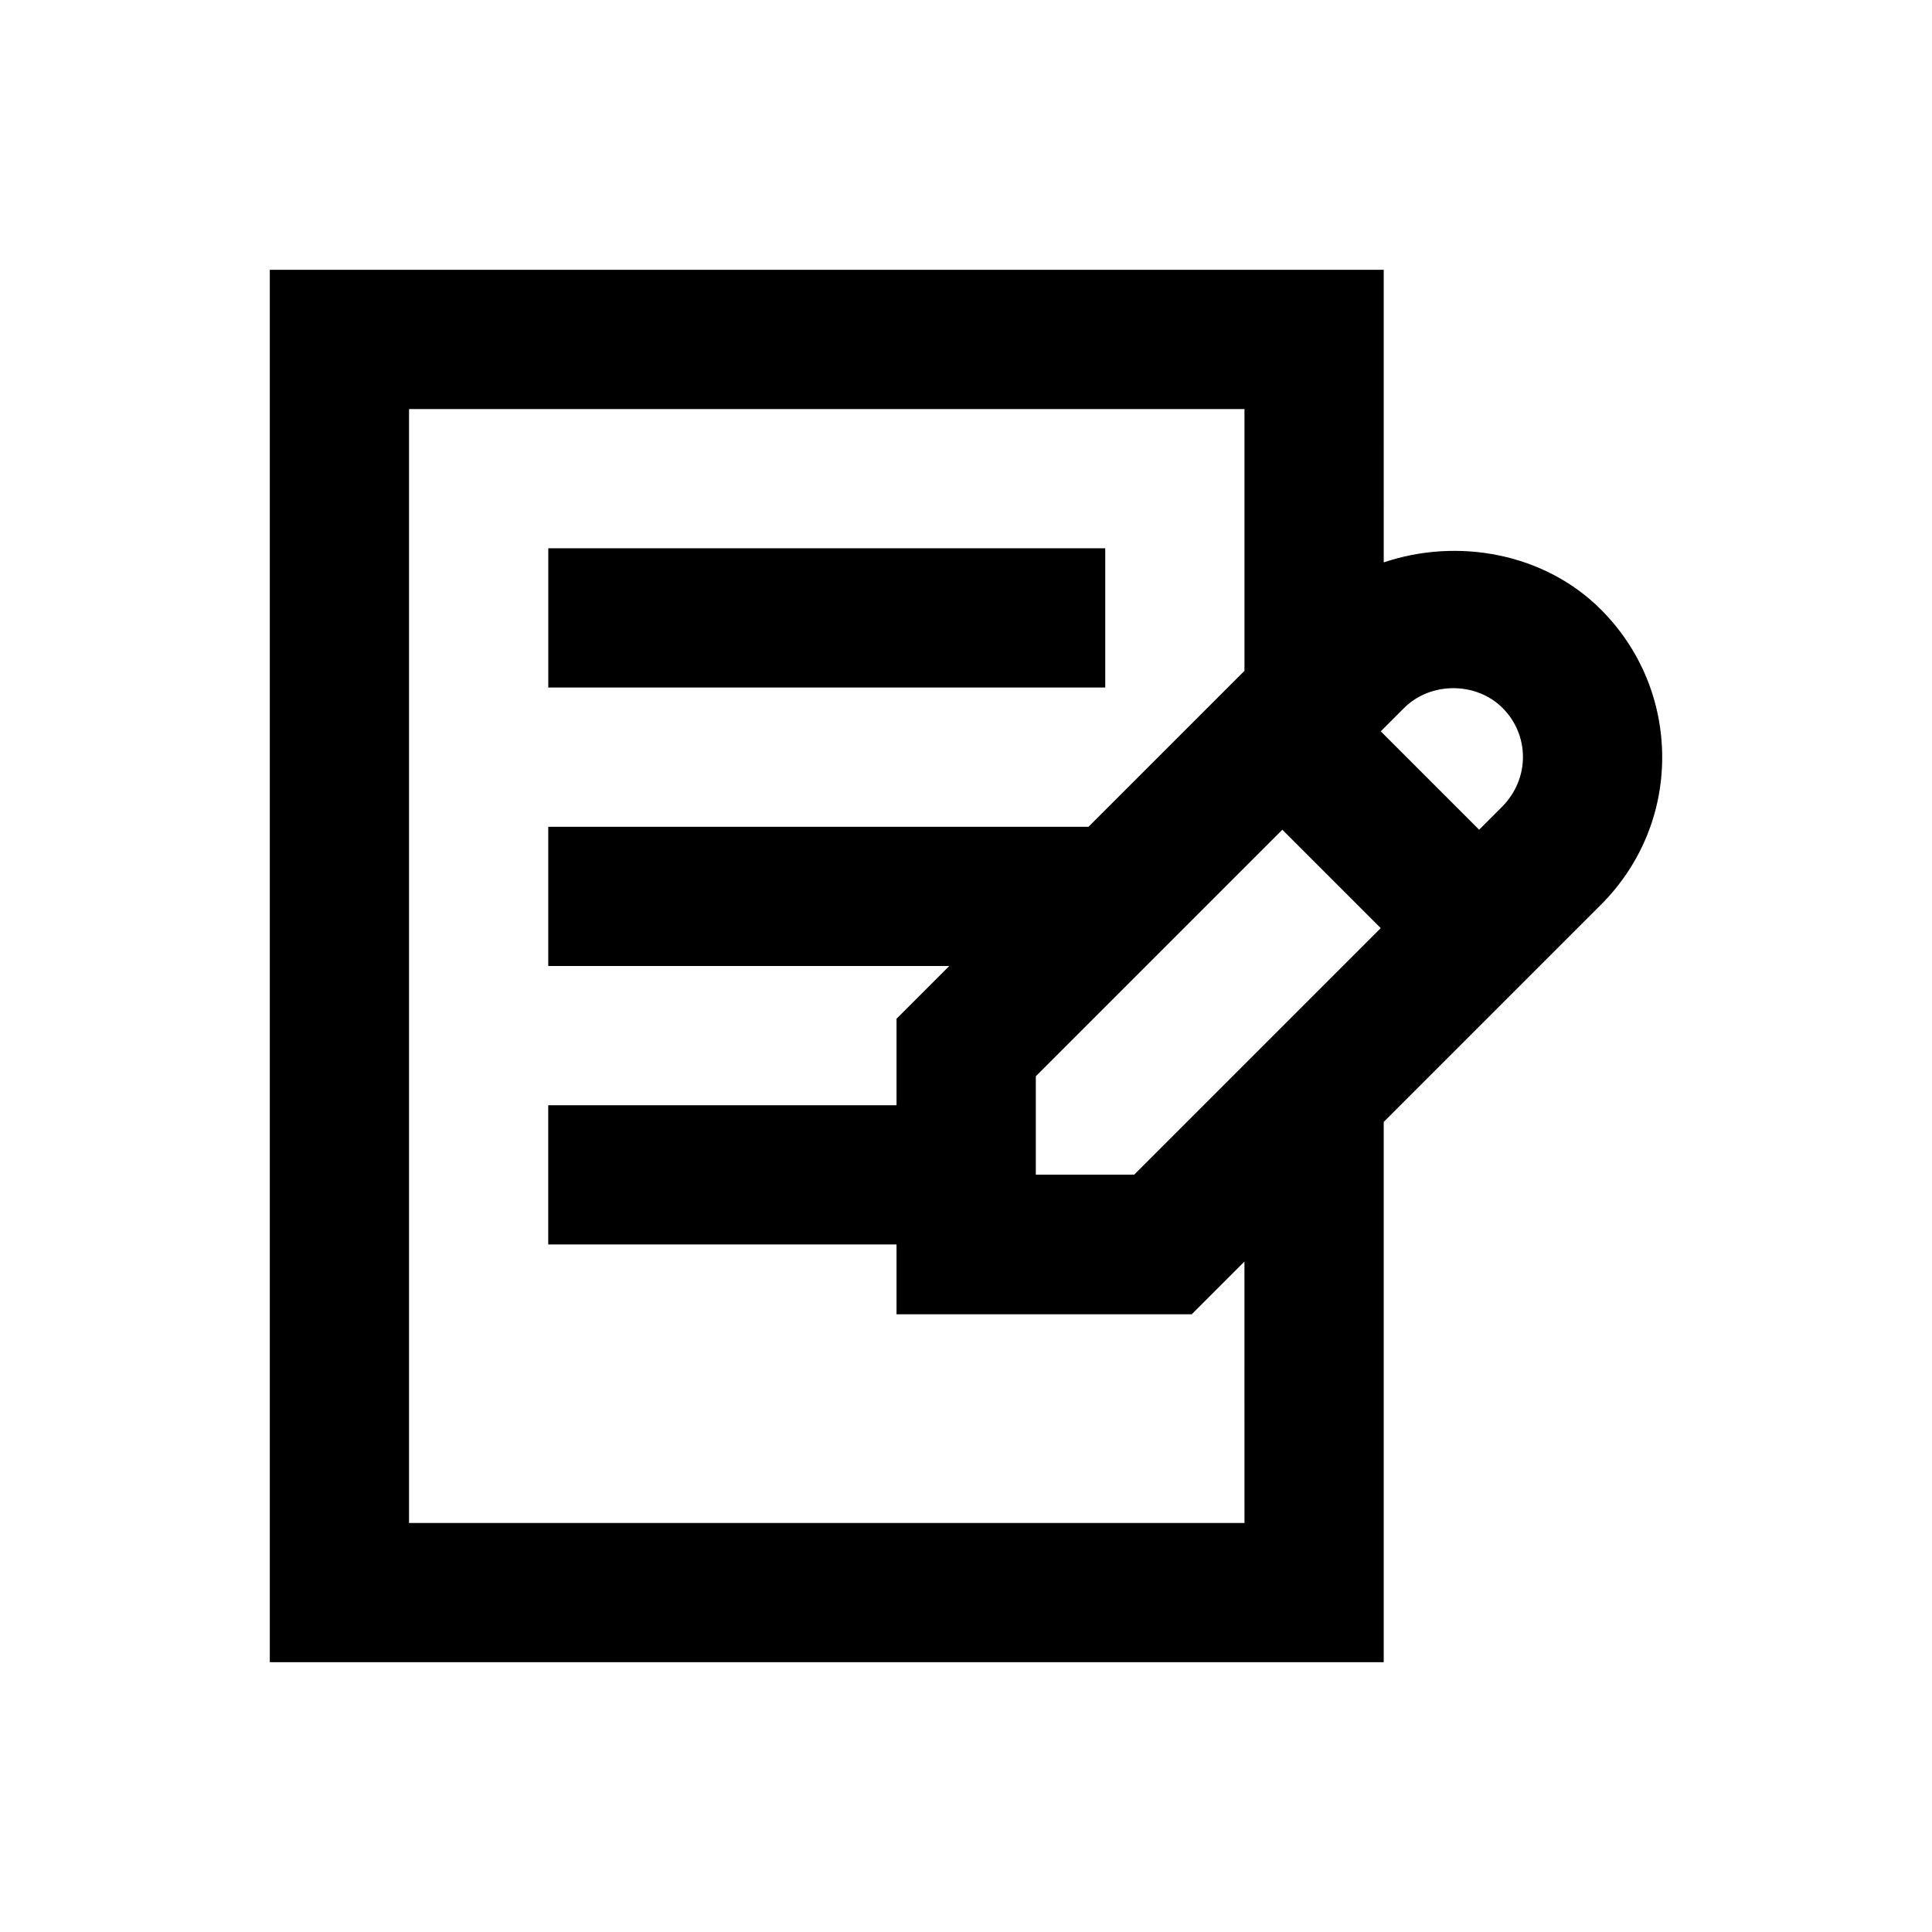
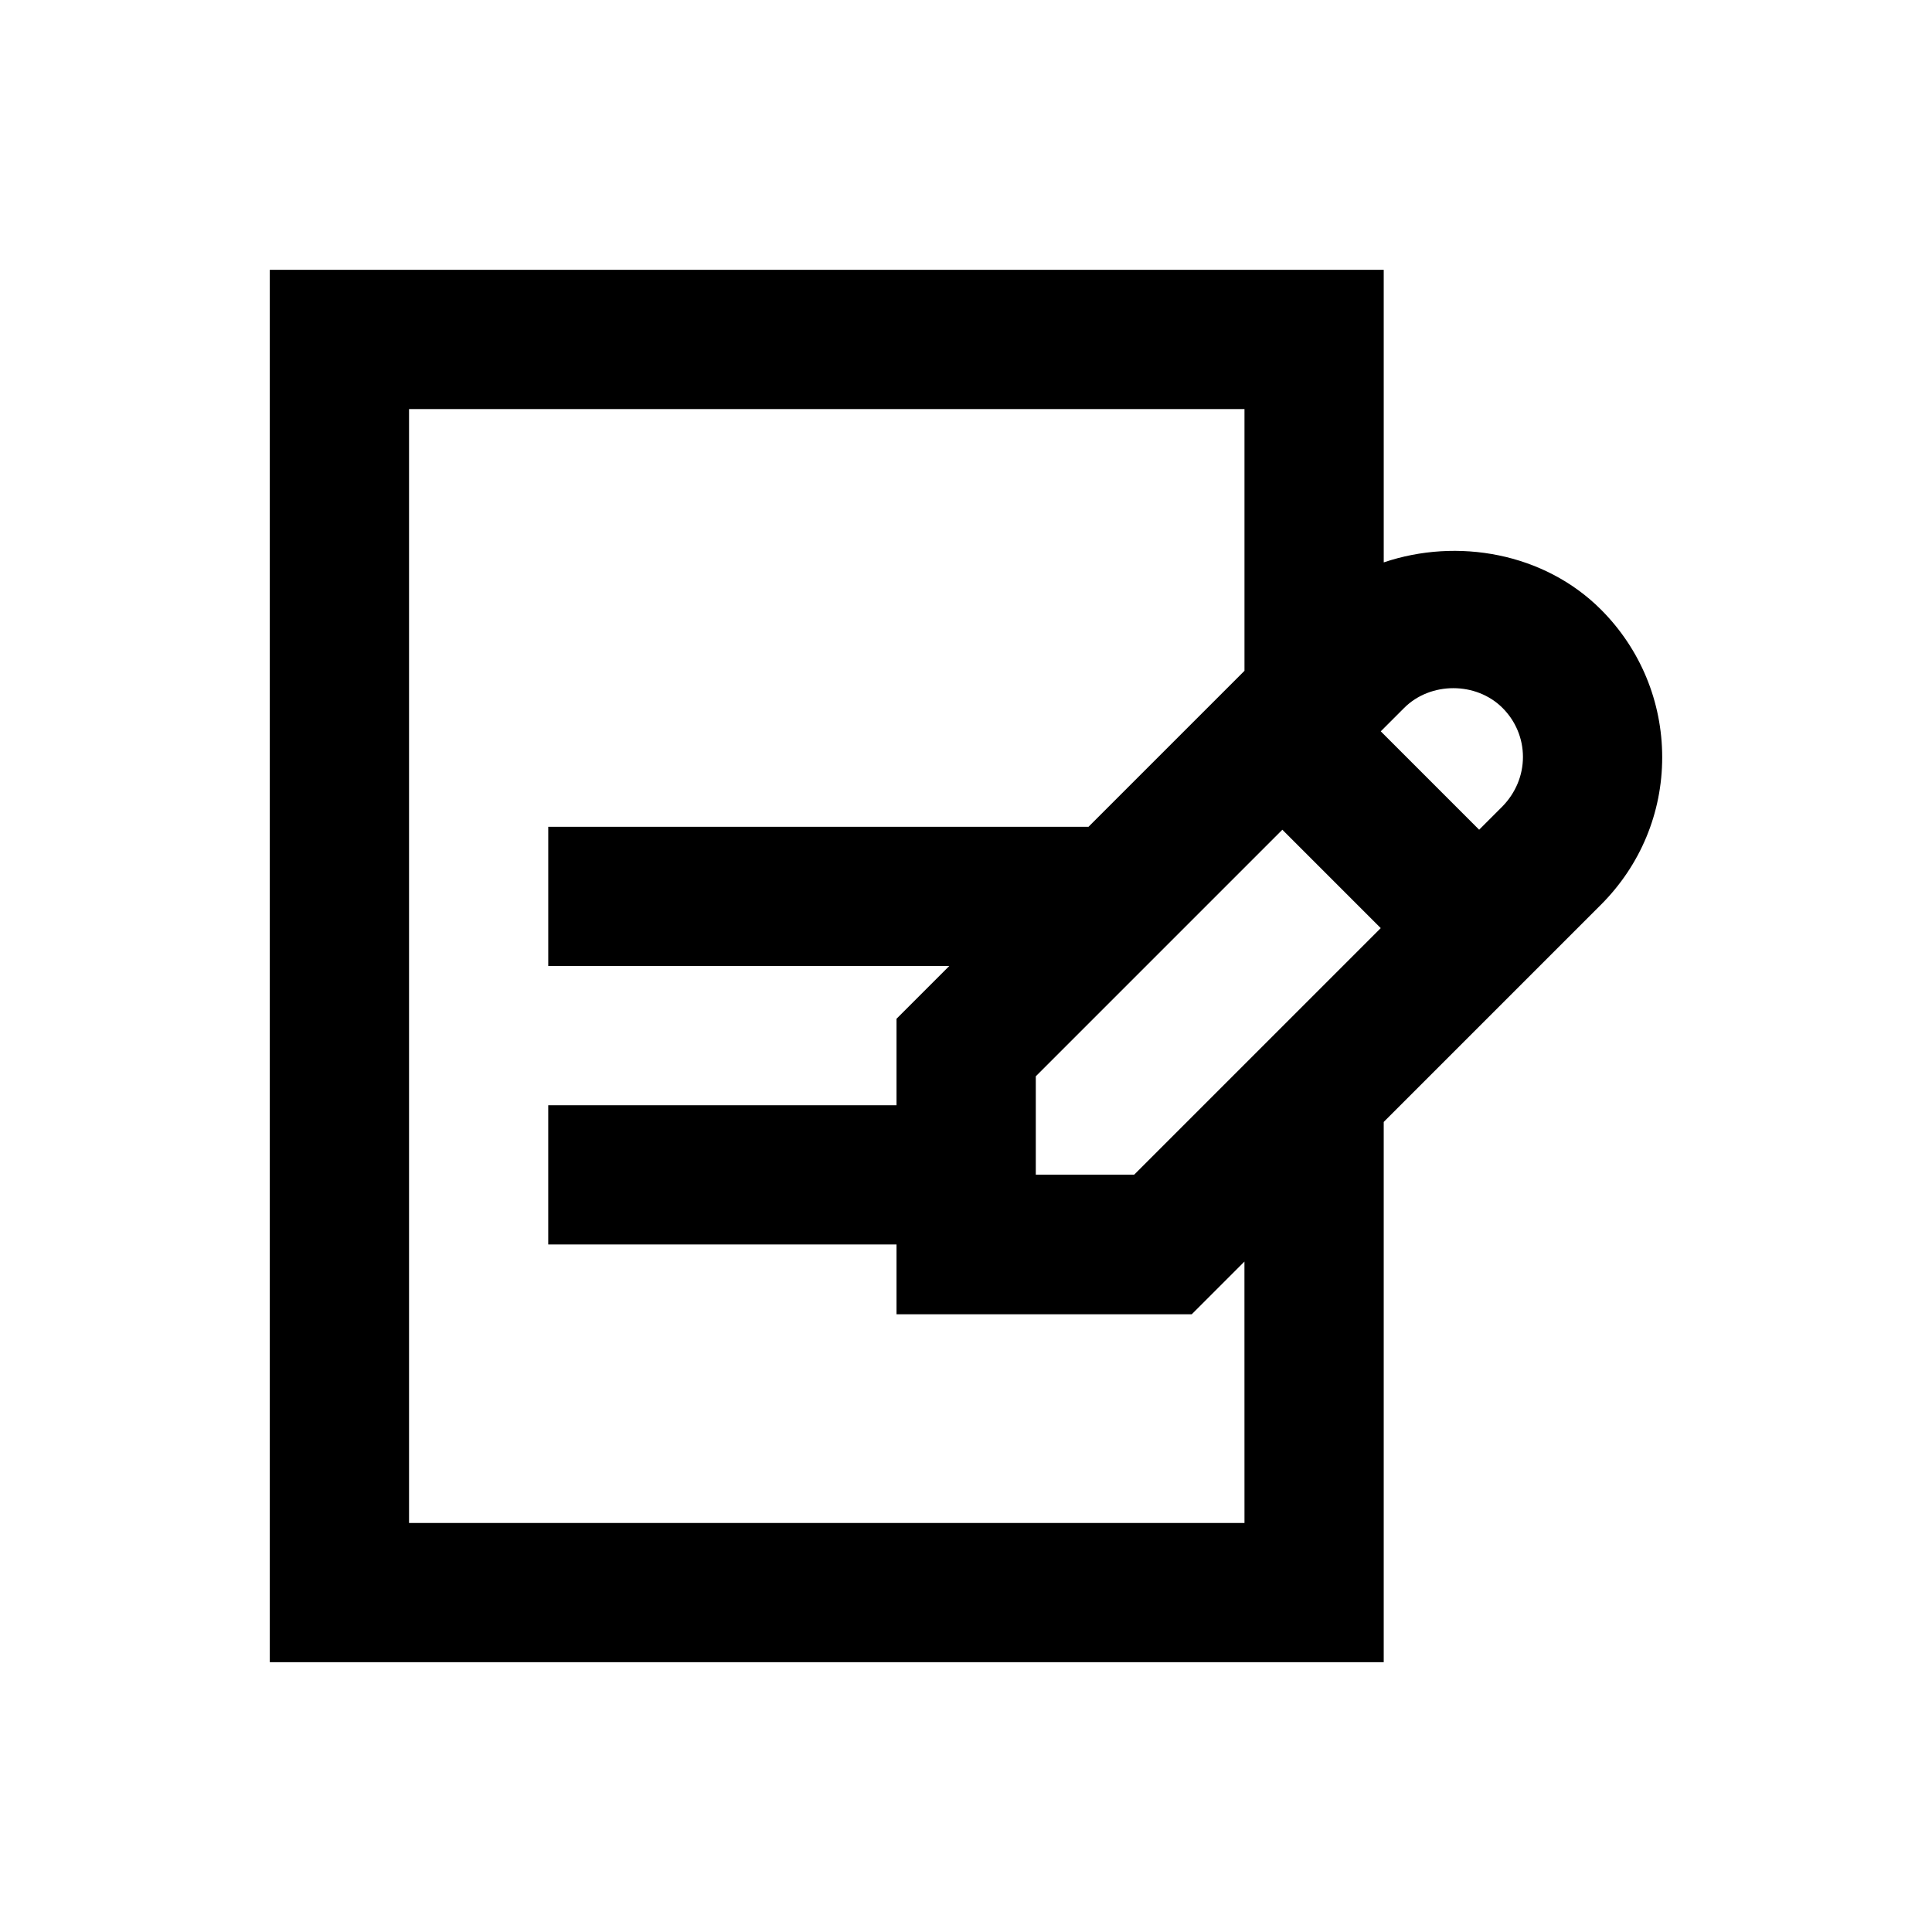
<svg xmlns="http://www.w3.org/2000/svg" fill="#000000" width="800px" height="800px" version="1.1" viewBox="144 144 512 512">
  <g>
    <path d="m584.5 344.7c0-14.762-5.805-28.734-16.234-39.164-15.055-15.055-38.082-19.09-57.562-12.496l-0.004-77.543h-295.2v369h295.2v-143.17l57.562-57.562c10.434-10.434 16.238-24.309 16.238-39.066zm-42.312-13.09c3.445 3.445 5.41 8.07 5.41 12.988 0 4.922-1.969 9.543-5.41 13.086l-6.199 6.199-26.074-26.074 6.199-6.199c6.984-6.984 19.086-6.984 26.074 0zm-123.69 97.613 65.336-65.336 26.074 26.074-65.336 65.336h-26.074zm55.301 118.38h-221.4v-295.2h221.4v69.371l-41.328 41.328h-143.18v36.902h106.27l-13.973 13.973v22.926h-92.301v36.898h92.301v18.5h78.227l13.973-13.973z" />
-     <path d="m289.3 289.3h147.6v36.898h-147.6z" />
  </g>
</svg>